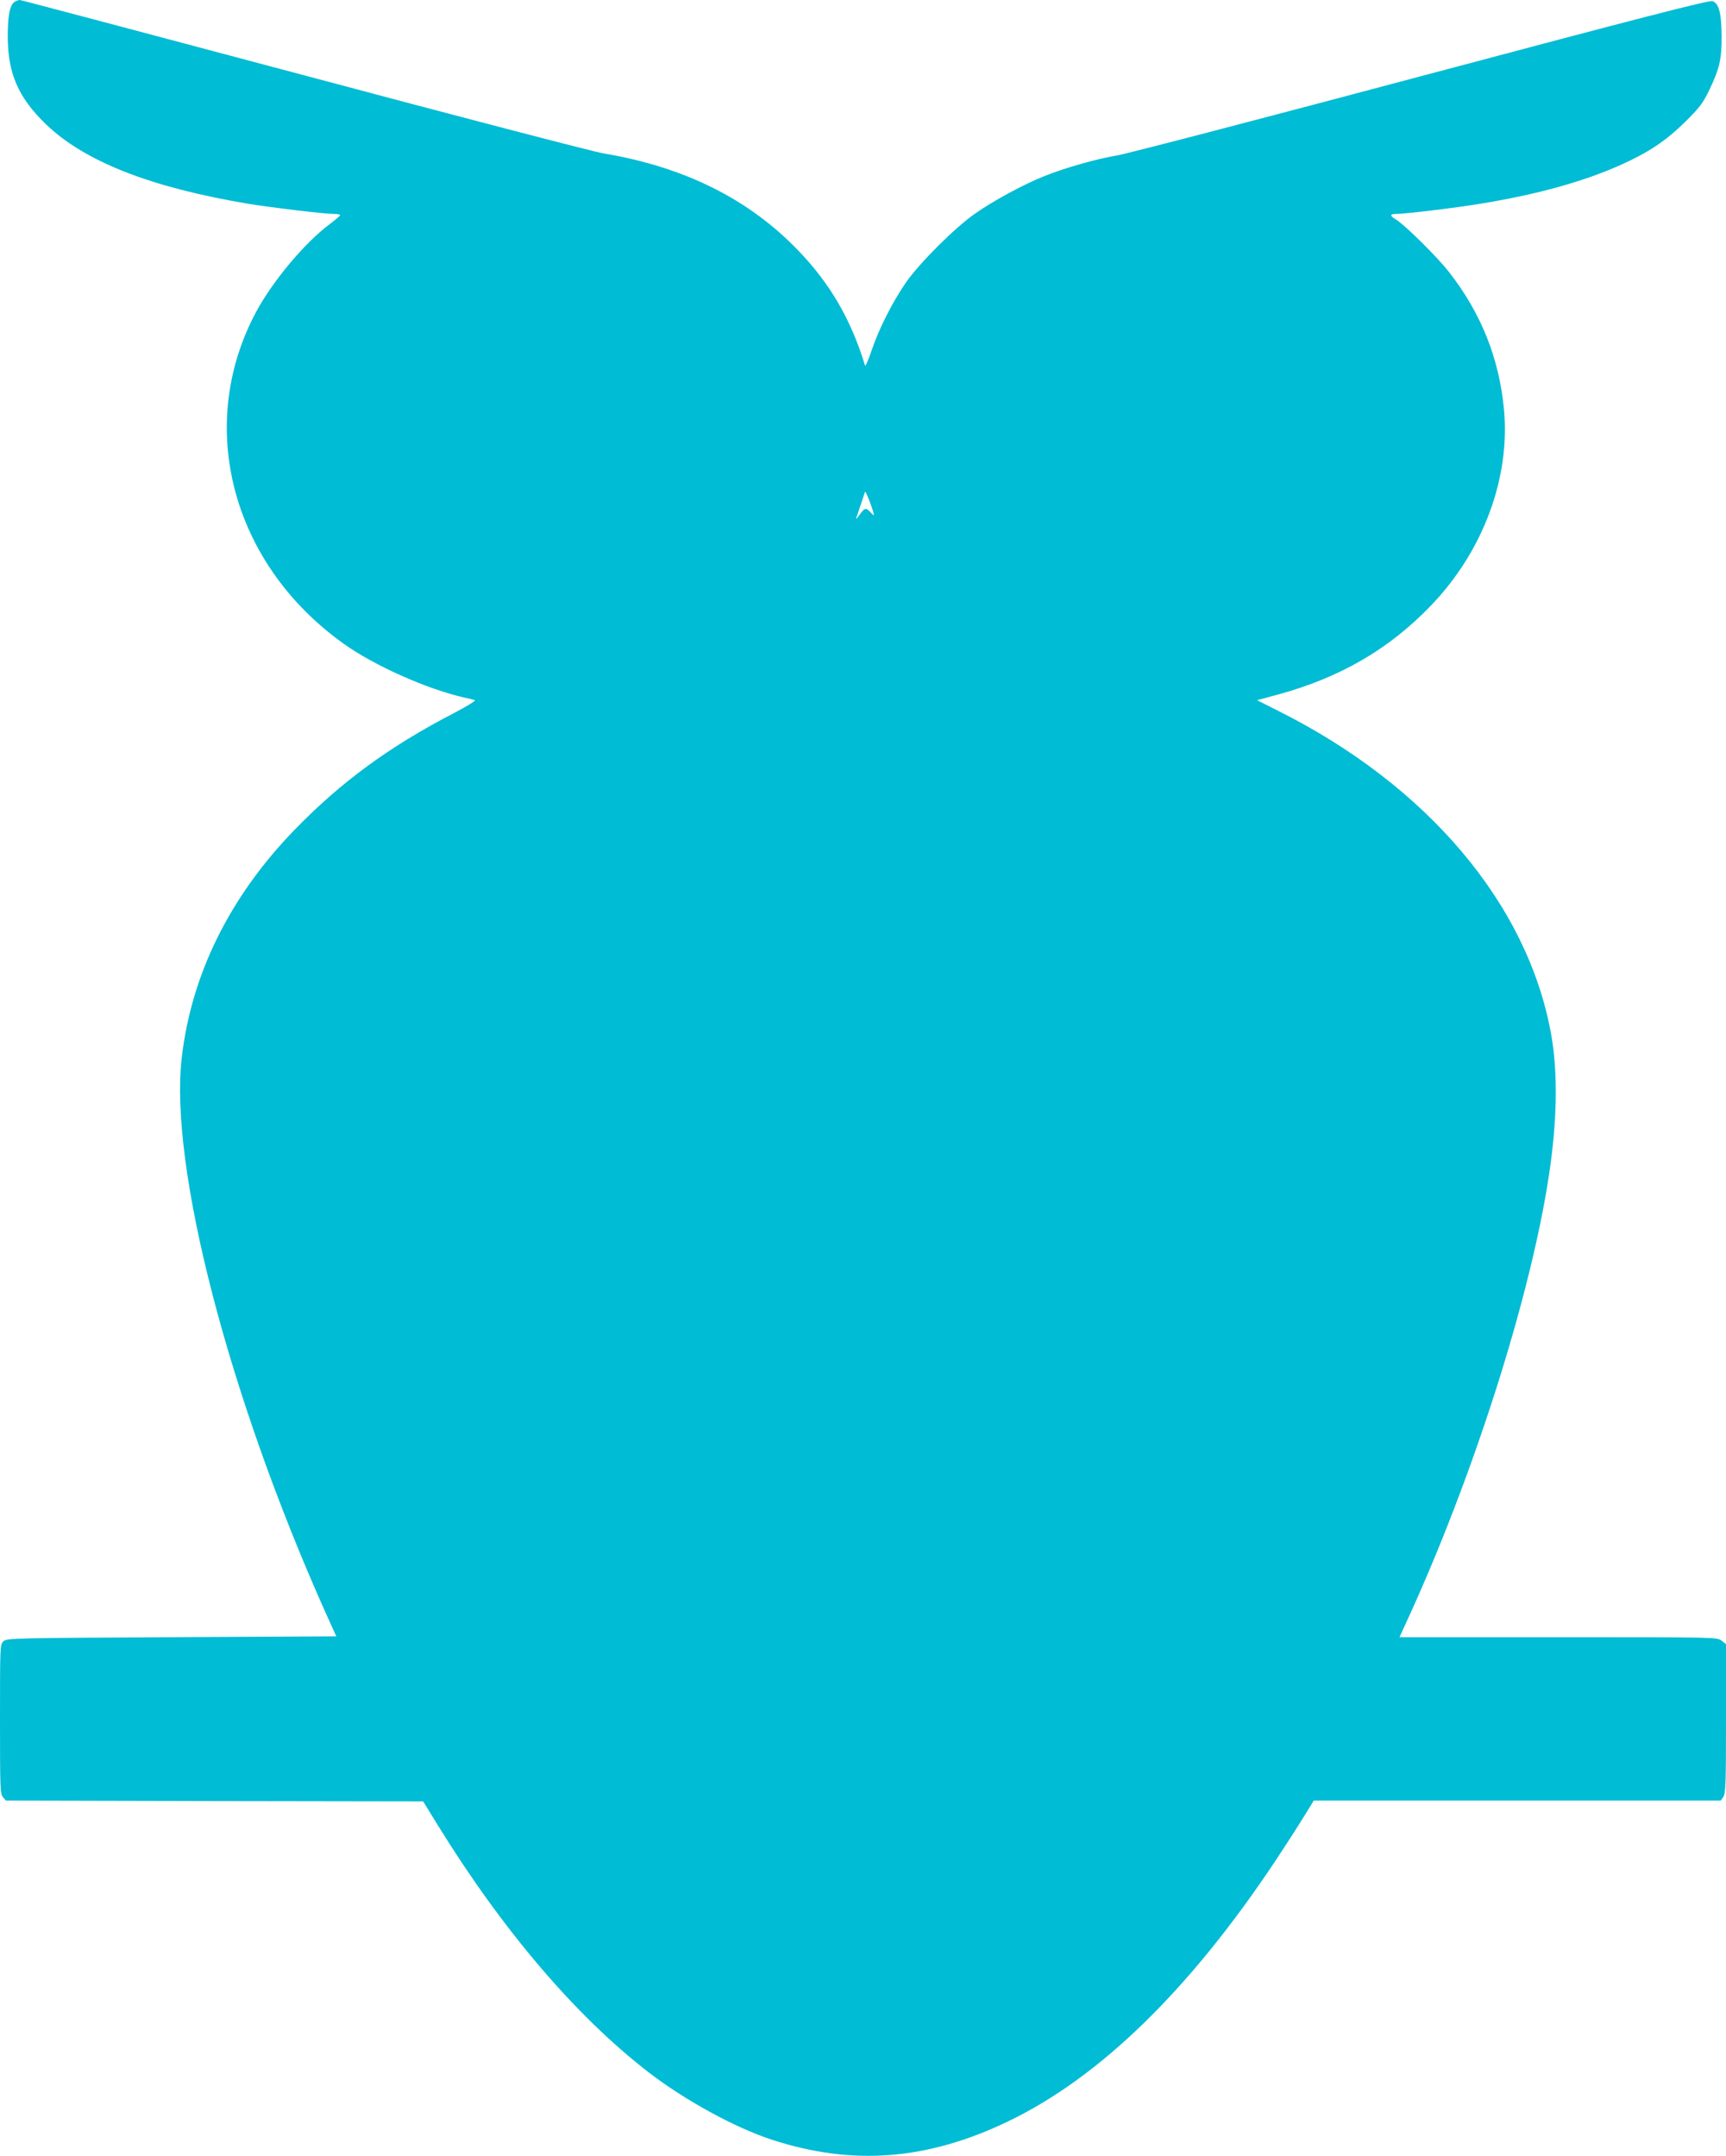
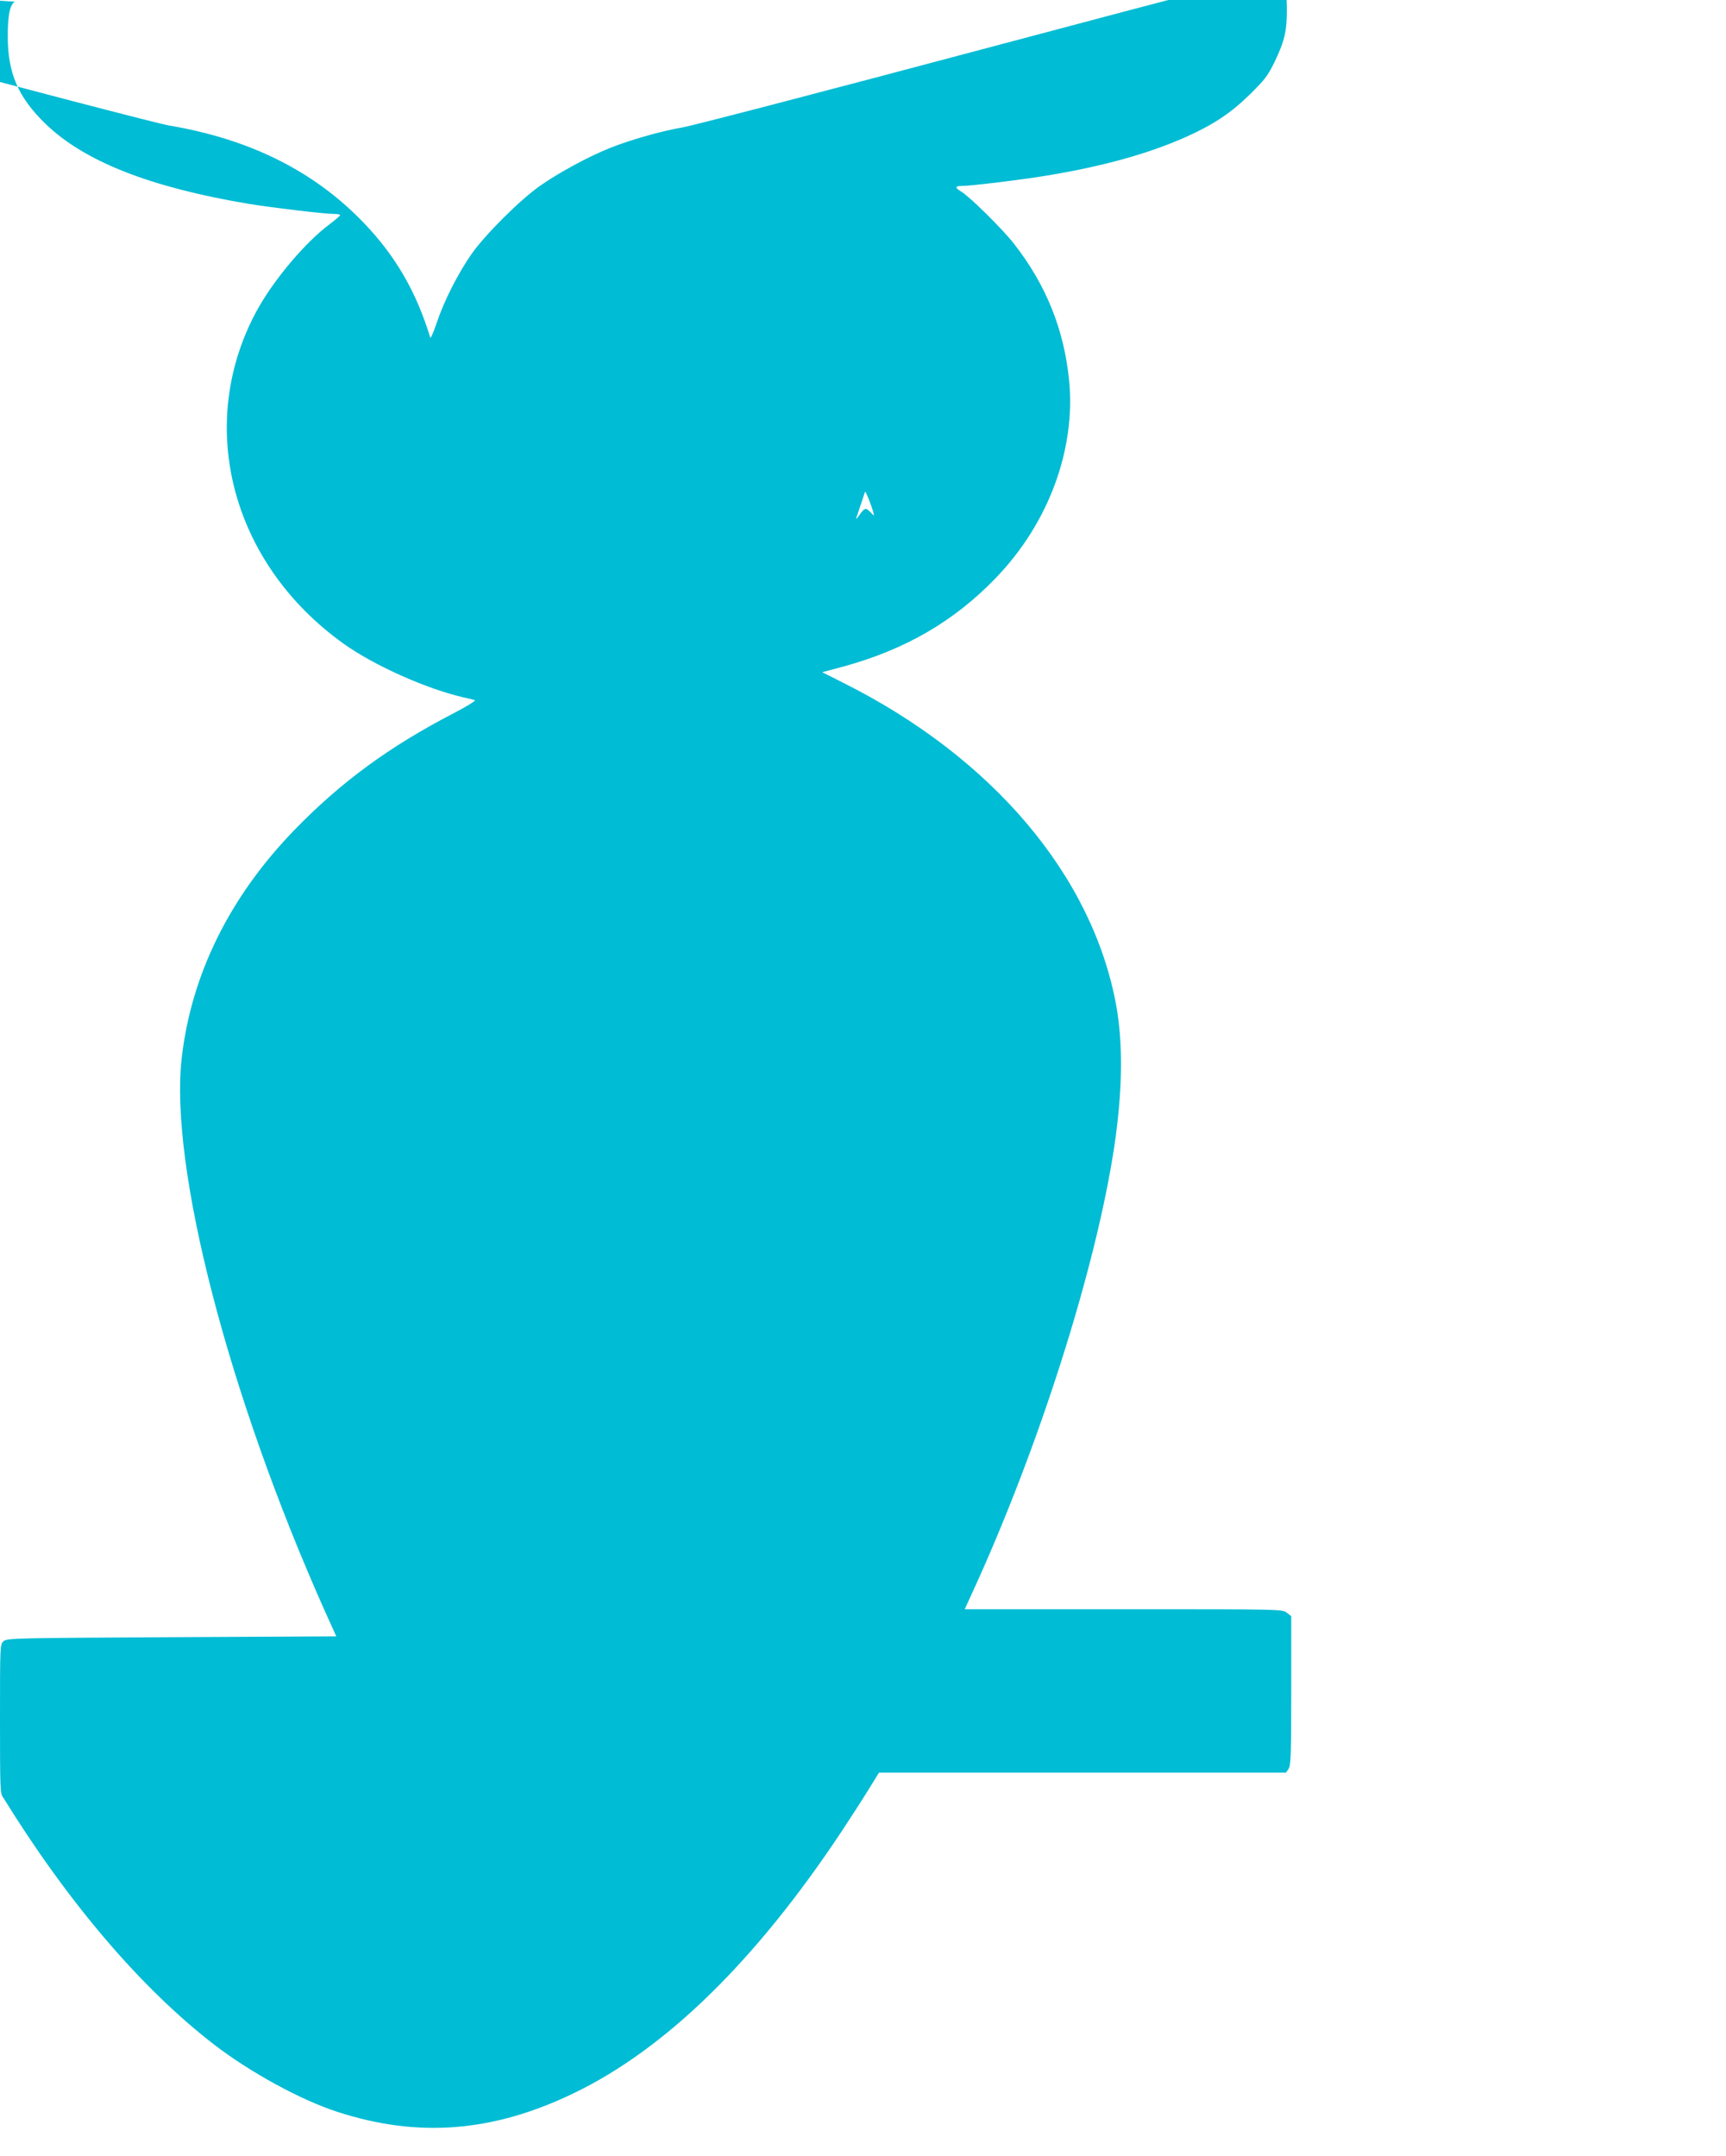
<svg xmlns="http://www.w3.org/2000/svg" version="1.0" width="1025pt" height="1280pt" viewBox="0 0 1025 1280" preserveAspectRatio="xMidYMid meet">
  <g transform="translate(0,1280) scale(0.1,-0.1)" fill="#00bcd4" stroke="none">
-     <path d="M88 12790 c-29 -18 -42 -79 -42 -205 0 -220 62 -363 225 -521 231 -223 621 -376 1204 -474 142 -23 450 -60 506 -60 21 0 39 -3 39 -7 -1 -5 -28 -28 -61 -53 -146 -108 -338 -336 -437 -520 -363 -675 -148 -1496 519 -1972 180 -129 494 -269 714 -319 28 -6 57 -13 65 -16 8 -2 -46 -36 -125 -77 -384 -199 -669 -408 -946 -693 -386 -398 -613 -859 -670 -1355 -73 -646 276 -1996 848 -3278 l70 -155 -978 -5 c-943 -5 -978 -6 -998 -24 -21 -19 -21 -24 -21 -461 0 -407 1 -445 17 -464 l18 -21 1239 -3 1239 -2 86 -140 c386 -625 820 -1134 1251 -1467 215 -166 516 -331 735 -402 479 -156 924 -121 1403 110 545 262 1078 782 1588 1549 55 83 128 196 163 253 l63 102 1208 0 1209 0 15 22 c14 20 16 81 16 464 l0 443 -26 20 c-27 21 -31 21 -970 21 l-943 0 38 83 c396 857 741 1937 850 2663 49 325 53 609 12 837 -140 770 -734 1473 -1621 1917 l-125 63 123 33 c370 101 661 270 908 527 312 323 475 762 435 1171 -29 300 -136 568 -326 811 -68 88 -264 281 -314 311 -40 24 -39 34 4 34 51 0 357 37 500 61 336 55 605 130 828 229 165 74 268 142 383 255 90 89 106 111 147 195 59 125 72 181 71 320 -2 134 -16 190 -54 203 -19 7 -408 -93 -1730 -445 -938 -250 -1751 -462 -1807 -471 -120 -20 -311 -74 -432 -123 -123 -49 -306 -148 -413 -224 -117 -82 -324 -288 -405 -403 -80 -114 -164 -279 -207 -408 -19 -57 -37 -97 -39 -89 -83 272 -206 484 -394 680 -294 307 -676 498 -1158 579 -60 10 -863 219 -1783 465 -920 245 -1678 446 -1685 446 -6 0 -20 -5 -29 -10z m5102 -3049 c0 -3 -9 5 -20 17 -28 30 -35 28 -66 -15 -14 -21 -23 -29 -19 -18 4 11 16 47 27 80 11 33 22 67 25 75 3 11 52 -116 53 -139z" />
+     <path d="M88 12790 c-29 -18 -42 -79 -42 -205 0 -220 62 -363 225 -521 231 -223 621 -376 1204 -474 142 -23 450 -60 506 -60 21 0 39 -3 39 -7 -1 -5 -28 -28 -61 -53 -146 -108 -338 -336 -437 -520 -363 -675 -148 -1496 519 -1972 180 -129 494 -269 714 -319 28 -6 57 -13 65 -16 8 -2 -46 -36 -125 -77 -384 -199 -669 -408 -946 -693 -386 -398 -613 -859 -670 -1355 -73 -646 276 -1996 848 -3278 l70 -155 -978 -5 c-943 -5 -978 -6 -998 -24 -21 -19 -21 -24 -21 -461 0 -407 1 -445 17 -464 c386 -625 820 -1134 1251 -1467 215 -166 516 -331 735 -402 479 -156 924 -121 1403 110 545 262 1078 782 1588 1549 55 83 128 196 163 253 l63 102 1208 0 1209 0 15 22 c14 20 16 81 16 464 l0 443 -26 20 c-27 21 -31 21 -970 21 l-943 0 38 83 c396 857 741 1937 850 2663 49 325 53 609 12 837 -140 770 -734 1473 -1621 1917 l-125 63 123 33 c370 101 661 270 908 527 312 323 475 762 435 1171 -29 300 -136 568 -326 811 -68 88 -264 281 -314 311 -40 24 -39 34 4 34 51 0 357 37 500 61 336 55 605 130 828 229 165 74 268 142 383 255 90 89 106 111 147 195 59 125 72 181 71 320 -2 134 -16 190 -54 203 -19 7 -408 -93 -1730 -445 -938 -250 -1751 -462 -1807 -471 -120 -20 -311 -74 -432 -123 -123 -49 -306 -148 -413 -224 -117 -82 -324 -288 -405 -403 -80 -114 -164 -279 -207 -408 -19 -57 -37 -97 -39 -89 -83 272 -206 484 -394 680 -294 307 -676 498 -1158 579 -60 10 -863 219 -1783 465 -920 245 -1678 446 -1685 446 -6 0 -20 -5 -29 -10z m5102 -3049 c0 -3 -9 5 -20 17 -28 30 -35 28 -66 -15 -14 -21 -23 -29 -19 -18 4 11 16 47 27 80 11 33 22 67 25 75 3 11 52 -116 53 -139z" />
  </g>
</svg>